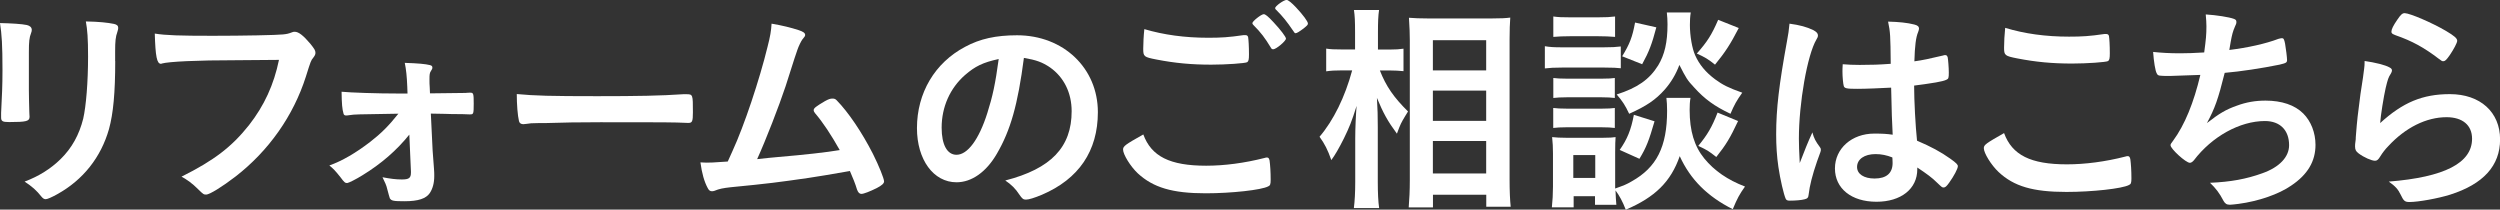
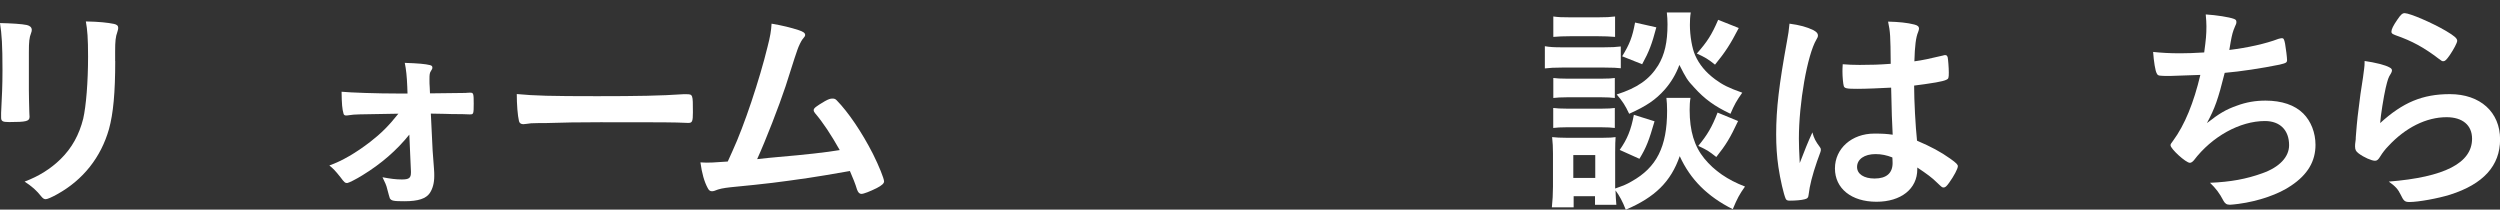
<svg xmlns="http://www.w3.org/2000/svg" version="1.1" id="レイヤー_1" x="0px" y="0px" width="292.68px" height="24.54px" viewBox="0 0 292.68 24.54" style="enable-background:new 0 0 292.68 24.54;" xml:space="preserve">
  <rect x="0" y="0" width="292.68" height="24.54" fill="#333333" stroke="none" />
  <style type="text/css">
	.st0{fill:#FFFFFF;}
</style>
  <g>
    <path class="st0" d="M3.38,10.53c0,0.6,0.03,1.79,0.05,2.52c0,0.26,0.03,0.52,0.03,0.62c0,0.52-0.36,0.62-2.39,0.62   c-0.78,0-0.94-0.1-0.94-0.55c0-0.1,0-0.34,0-0.52c0.1-2.03,0.16-3.15,0.16-4.99C0.29,5.23,0.21,4.06,0,2.7   c1.33,0.03,2.55,0.1,3.15,0.23C3.51,3.02,3.72,3.2,3.72,3.51c0,0.13-0.03,0.21-0.08,0.36C3.43,4.39,3.38,4.89,3.38,6.14V10.53z    M13.49,7.15c0,3.72-0.23,6.14-0.73,7.96c-0.94,3.3-3.02,5.95-6.08,7.64c-0.65,0.36-1.14,0.57-1.33,0.57   c-0.18,0-0.31-0.08-0.49-0.29c-0.6-0.75-1.07-1.17-1.98-1.77c1.66-0.62,3.07-1.51,4.21-2.63c1.33-1.3,2.18-2.86,2.65-4.73   c0.34-1.48,0.57-4.29,0.57-7.28c0-2.11-0.08-3.15-0.26-4.11c1.56,0.03,2.5,0.13,3.3,0.29c0.34,0.08,0.49,0.21,0.49,0.47   c0,0.13-0.03,0.23-0.1,0.47c-0.21,0.57-0.26,1.09-0.26,2.31V7.15z" />
-     <path class="st0" d="M27.69,7.05c-4.65,0-7.93,0.16-8.76,0.39c-0.03,0.03-0.05,0.03-0.08,0.03c-0.49,0-0.65-0.86-0.73-3.54   c1.27,0.21,2.94,0.26,6.79,0.26c3.48,0,7.57-0.08,8.22-0.16c0.47-0.05,0.62-0.08,1.09-0.26c0.13-0.05,0.18-0.05,0.29-0.05   c0.44,0,0.99,0.42,1.82,1.4c0.49,0.62,0.6,0.78,0.6,1.07c0,0.18-0.08,0.34-0.26,0.57c-0.26,0.31-0.29,0.39-0.86,2.21   c-1.46,4.58-4.34,8.68-8.24,11.7c-1.56,1.2-3.04,2.11-3.43,2.11c-0.29,0-0.34-0.03-0.94-0.62c-0.7-0.7-1.25-1.09-1.95-1.48   c3.82-1.9,5.9-3.51,7.9-6.03c1.79-2.29,2.91-4.73,3.51-7.64C30.63,7.02,30.63,7.02,27.69,7.05z" />
    <path class="st0" d="M47.92,15.76c-1.46,1.82-3.28,3.41-5.49,4.76c-0.75,0.47-1.64,0.91-1.79,0.91c-0.23,0-0.34-0.08-0.78-0.68   c-0.62-0.78-0.83-0.99-1.3-1.38c1.48-0.52,3.12-1.48,4.78-2.76c1.3-1.01,2.16-1.87,3.3-3.3c-5.1,0.08-5.1,0.08-5.64,0.16   c-0.23,0.03-0.23,0.03-0.39,0.05c-0.03,0-0.08,0-0.1,0c-0.16,0-0.26-0.08-0.29-0.21c-0.16-0.55-0.21-1.14-0.23-2.57   c1.04,0.1,4.06,0.21,6.76,0.21c0.23,0,0.75,0,0.96,0l-0.03-0.83c-0.05-1.22-0.13-1.95-0.29-2.76c1.56,0.05,2.42,0.13,2.94,0.26   c0.21,0.05,0.29,0.13,0.29,0.29c0,0.13-0.03,0.18-0.16,0.39c-0.16,0.23-0.18,0.42-0.18,0.99c0,0.29,0,0.65,0.03,0.94l0.03,0.7   c3.38-0.03,3.87-0.05,4.16-0.05c0.26-0.03,0.42-0.03,0.57-0.03c0.36,0,0.39,0.13,0.39,1.27c0,1.22-0.03,1.27-0.42,1.27   c-0.03,0-0.08,0-0.13,0c-0.03,0-0.78-0.03-0.86-0.03c-0.75,0-1.43,0-1.95-0.03c-1.25-0.03-1.25-0.03-1.66-0.03l0.21,4.34   c0.03,0.31,0.03,0.39,0.16,2.13c0.03,0.36,0.03,0.55,0.03,0.83c0,0.83-0.18,1.48-0.52,2c-0.44,0.65-1.35,0.96-2.96,0.96   c-1.3,0-1.53-0.05-1.72-0.34c-0.03-0.08-0.16-0.52-0.39-1.4c-0.03-0.13-0.13-0.36-0.47-1.07c0.94,0.18,1.59,0.26,2.26,0.26   c0.83,0,1.07-0.16,1.07-0.81c0-0.05,0-0.08,0-0.13L47.92,15.76z" />
    <path class="st0" d="M69.89,11.26c4.76,0,7.49-0.05,10.11-0.23c0.08,0,0.23,0,0.34,0c0.78,0,0.78,0.03,0.78,2.11   c0,1.07-0.08,1.25-0.52,1.25c0,0-0.08,0-0.1,0c-1.72-0.08-2.68-0.08-10.19-0.08c-2.76,0-4.13,0.03-6.53,0.1c-0.18,0-0.39,0-0.75,0   c-0.83,0-0.96,0.03-1.46,0.1c-0.13,0-0.23,0.03-0.29,0.03c-0.29,0-0.47-0.13-0.52-0.36c-0.16-0.65-0.26-1.98-0.26-3.17   C62.61,11.21,64.45,11.26,69.89,11.26z" />
    <path class="st0" d="M91.11,18.38c3.09-0.26,5.67-0.55,7.2-0.81c-1.01-1.79-1.95-3.22-2.89-4.32c-0.1-0.13-0.16-0.23-0.16-0.36   c0-0.23,0.29-0.44,1.3-1.04c0.47-0.26,0.65-0.31,0.91-0.31c0.21,0,0.34,0.05,0.49,0.21c1.35,1.38,2.94,3.72,4.24,6.27   c0.7,1.4,1.3,2.89,1.3,3.22c0,0.23-0.26,0.47-0.86,0.78c-0.78,0.39-1.53,0.68-1.79,0.68c-0.23,0-0.39-0.16-0.52-0.52   c-0.18-0.62-0.49-1.38-0.83-2.16c-2.18,0.39-3.8,0.65-4.86,0.81c-3.61,0.52-4.58,0.65-9.1,1.09c-0.88,0.1-1.33,0.18-1.9,0.42   c-0.1,0.03-0.18,0.05-0.29,0.05c-0.21,0-0.36-0.1-0.49-0.36c-0.42-0.78-0.68-1.72-0.86-3.02c0.65,0.03,0.65,0.03,0.7,0.03   c0.55,0,0.55,0,2.5-0.13c0.18-0.42,0.18-0.42,0.55-1.22c1.38-2.99,3.17-8.37,4.11-12.22c0.31-1.2,0.42-1.85,0.47-2.7   c1.25,0.21,2.29,0.47,3.15,0.75c0.55,0.18,0.78,0.34,0.78,0.57c0,0.13-0.05,0.21-0.34,0.55c-0.13,0.18-0.42,0.75-0.57,1.2   c-0.1,0.23-0.36,1.07-1.38,4.26c-0.78,2.34-2.29,6.24-3.33,8.53C89.62,18.51,90.61,18.43,91.11,18.38z" />
-     <path class="st0" d="M116.71,17.99c-1.25,2.16-2.96,3.35-4.73,3.35c-2.7,0-4.63-2.65-4.63-6.34c0-4.11,2.08-7.64,5.64-9.52   c1.74-0.94,3.61-1.35,6.08-1.35c5.43,0,9.46,3.85,9.46,9c0,4.55-2.24,7.83-6.55,9.67c-0.86,0.36-1.53,0.57-1.87,0.57   c-0.31,0-0.44-0.1-0.78-0.6c-0.44-0.68-0.94-1.17-1.64-1.64c5.36-1.38,7.77-3.9,7.77-8.11c0-2.16-0.91-3.98-2.52-5.12   c-0.91-0.62-1.64-0.88-3.07-1.12C119.16,12.27,118.3,15.26,116.71,17.99z M112.97,8.79c-1.74,1.53-2.73,3.72-2.73,6.16   c0,2,0.65,3.17,1.74,3.17c1.3,0,2.63-1.79,3.61-4.89c0.62-1.95,0.94-3.43,1.33-6.32C115.08,7.31,114.17,7.75,112.97,8.79z" />
-     <path class="st0" d="M141.21,19.4c2.13,0,4.5-0.31,6.84-0.91c0.13-0.05,0.21-0.05,0.29-0.05c0.16,0,0.23,0.1,0.29,0.34   c0.08,0.57,0.13,1.4,0.13,2.26c0,0.52-0.05,0.68-0.29,0.78c-0.78,0.42-4.29,0.81-7.31,0.81c-3.93,0-6.16-0.68-7.96-2.34   c-0.86-0.81-1.72-2.21-1.72-2.78c0-0.39,0.23-0.57,2.37-1.77C134.79,18.3,136.94,19.4,141.21,19.4z M141.44,4.42   c1.51,0,2.39-0.05,4.16-0.31c0.05,0,0.13,0,0.18,0c0.21,0,0.29,0.08,0.34,0.23c0.05,0.31,0.1,1.09,0.1,2.03   c0,0.6-0.05,0.81-0.21,0.91c-0.21,0.13-2.47,0.29-4.21,0.29c-2.31,0-4.24-0.18-6.4-0.6c-1.48-0.29-1.56-0.34-1.56-1.27   c0-0.57,0.05-1.59,0.13-2.29C136.24,4.08,138.71,4.42,141.44,4.42z M149.06,5.77c-0.13,0-0.21-0.05-0.29-0.21   c-0.68-1.12-1.14-1.74-2.05-2.65c-0.08-0.08-0.1-0.13-0.1-0.21c0-0.21,1.04-1.04,1.33-1.04c0.18,0,0.49,0.23,1.14,0.94   c0.83,0.88,1.46,1.72,1.46,1.92C150.54,4.81,149.4,5.77,149.06,5.77z M151.74,0.88c0.81,0.86,1.38,1.64,1.38,1.87   c0,0.16-0.08,0.23-0.49,0.57c-0.52,0.39-0.81,0.57-0.96,0.57c-0.08,0-0.16-0.08-0.26-0.26c-0.78-1.14-1.22-1.69-2-2.47   c-0.08-0.05-0.13-0.16-0.13-0.21c0-0.23,1.01-0.96,1.35-0.96C150.8,0,151.19,0.29,151.74,0.88z" />
-     <path class="st0" d="M161.54,8.24c0.73,1.87,1.64,3.17,3.3,4.81c-0.13,0.21-0.23,0.36-0.29,0.47c-0.52,0.86-0.6,1.01-1.01,2.13   c-1.09-1.48-1.59-2.39-2.34-4.19c0.08,1.43,0.1,2.08,0.1,3.41v6.42c0,1.27,0.05,2.34,0.16,3.07h-2.96c0.1-0.81,0.16-1.79,0.16-3.07   v-5.12c0-1.12,0.08-2.88,0.16-3.77c-0.57,1.82-0.86,2.52-1.48,3.79c-0.6,1.2-1.04,1.95-1.48,2.55c-0.42-1.2-0.78-1.9-1.38-2.73   c1.64-1.92,2.99-4.68,3.82-7.77h-1.22c-0.81,0-1.27,0.03-1.82,0.11V5.69c0.47,0.08,0.96,0.1,1.85,0.1h1.53V3.77   c0-1.33-0.03-1.9-0.13-2.6h2.94c-0.1,0.65-0.13,1.43-0.13,2.6V5.8h1.4c0.68,0,1.12-0.03,1.59-0.1v2.63   c-0.57-0.05-1.01-0.08-1.56-0.08H161.54z M164.92,24.28c0.08-0.99,0.13-1.95,0.13-3.2V4.73c0-0.86-0.03-1.4-0.1-2.65   c0.68,0.05,1.2,0.08,2.21,0.08h7.49c1.07,0,1.61-0.03,2.16-0.1c-0.05,0.73-0.08,1.43-0.08,2.54v16.46c0,1.3,0.05,2.39,0.13,3.14   h-2.86v-1.4h-6.24v1.48H164.92z M167.75,8.24h6.24V4.71h-6.24V8.24z M167.75,14.15h6.24v-3.54h-6.24V14.15z M167.75,20.31h6.24   v-3.8h-6.24V20.31z" />
    <path class="st0" d="M180.86,5.41c0.57,0.1,1.07,0.13,2,0.13h4.89c1.01,0,1.38-0.03,2-0.1v2.55c-0.49-0.05-0.88-0.08-1.9-0.08   h-4.99c-0.86,0-1.43,0.03-2,0.1V5.41z M197.91,11.46c-0.08,0.44-0.1,0.89-0.1,1.41c0,2.47,0.55,4.26,1.72,5.69   c1.17,1.43,2.73,2.5,4.76,3.28c-0.65,0.91-0.91,1.4-1.43,2.65c-2.96-1.48-4.97-3.48-6.21-6.21c-1.04,2.99-2.89,4.81-6.32,6.27   c-0.36-0.94-0.75-1.66-1.2-2.26c0.03,0.78,0.05,1.14,0.1,1.69h-2.5v-1.01h-2.5v1.3h-2.55c0.08-0.73,0.13-1.61,0.13-2.42v-3.88   c0-0.75-0.03-1.25-0.1-1.92c0.49,0.05,0.91,0.08,1.66,0.08h4.29c0.81,0,1.12-0.03,1.48-0.08c-0.03,0.42-0.05,0.88-0.05,1.79v3.69   c0,0.18,0,0.29,0,0.54c1.09-0.39,1.3-0.47,1.92-0.83c2.94-1.64,4.16-4.06,4.16-8.27c0-0.62-0.03-1.07-0.08-1.51H197.91z    M181.85,1.93c0.57,0.08,1.01,0.1,2.03,0.1h3.17c0.99,0,1.46-0.03,2.03-0.1v2.39c-0.73-0.05-1.12-0.08-2.03-0.08h-3.17   c-0.86,0-1.43,0.03-2.03,0.08V1.93z M181.85,9.13c0.44,0.05,0.78,0.08,1.59,0.08h4.08c0.83,0,1.14-0.03,1.53-0.08v2.34   c-0.47-0.05-0.83-0.08-1.53-0.08h-4.08c-0.78,0-1.09,0.03-1.59,0.08V9.13z M181.85,12.64c0.44,0.05,0.81,0.08,1.59,0.08h4.08   c0.78,0,1.14-0.03,1.53-0.08v2.34c-0.44-0.05-0.81-0.08-1.59-0.08h-4.06c-0.73,0-1.09,0.03-1.56,0.08V12.64z M184.19,20.83h2.57   v-2.68h-2.57V20.83z M197.94,1.46c-0.08,0.47-0.1,1.01-0.1,1.46c0,1.27,0.26,2.78,0.62,3.56c0.47,1.06,1.22,1.98,2.34,2.81   c0.88,0.65,1.61,1.01,3.17,1.56c-0.68,0.96-0.94,1.43-1.38,2.47c-1.87-0.88-3.04-1.74-4.24-3.07c-0.83-0.88-0.96-1.12-1.74-2.65   c-0.42,1.12-0.99,2.06-1.72,2.89c-1.07,1.2-2.13,1.92-4.16,2.83c-0.47-1.01-0.81-1.51-1.46-2.26c2.42-0.78,3.82-1.74,4.86-3.41   c0.75-1.25,1.09-2.68,1.09-4.81c0-0.54-0.03-0.86-0.08-1.38H197.94z M193.7,14.2c-0.65,2.24-0.96,3.07-1.77,4.39l-2.31-1.04   c0.88-1.25,1.33-2.34,1.66-4.11L193.7,14.2z M193.91,3.2c-0.52,1.98-0.86,2.86-1.66,4.32l-2.34-0.93c0.88-1.43,1.2-2.26,1.51-3.95   L193.91,3.2z M203.56,3.28c-0.99,1.92-1.59,2.83-2.78,4.29c-0.83-0.67-1.2-0.88-2.13-1.3c1.22-1.38,1.74-2.19,2.5-3.95L203.56,3.28   z M203.48,14.17c-0.94,2-1.4,2.76-2.55,4.21c-0.94-0.73-1.01-0.78-2.11-1.3c1.07-1.3,1.61-2.21,2.26-3.9L203.48,14.17z" />
    <path class="st0" d="M213.07,17.24c0.08,0.1,0.1,0.18,0.1,0.29c0,0.16,0,0.16-0.44,1.35c-0.55,1.59-0.88,2.89-0.99,3.9   c-0.03,0.34-0.13,0.47-0.47,0.55c-0.36,0.1-1.07,0.16-1.74,0.16c-0.26,0-0.39-0.05-0.47-0.21c-0.23-0.49-0.65-2.29-0.86-3.74   c-0.18-1.22-0.26-2.5-0.26-3.82c0-2.99,0.34-5.82,1.27-10.92c0.16-0.83,0.21-1.22,0.29-2.03c1.2,0.16,2.03,0.39,2.78,0.75   c0.39,0.21,0.55,0.39,0.55,0.62c0,0.16-0.05,0.29-0.18,0.49c-1.07,1.82-2.05,7.44-2.05,11.6c0,0.62,0.03,1.61,0.1,2.86   c0.62-1.61,0.91-2.34,1.48-3.59C212.37,16.2,212.55,16.54,213.07,17.24z M217.44,10.4c-1.25,0-1.51-0.05-1.59-0.34   C215.78,9.83,215.7,9,215.7,8.4c0-0.21,0-0.42,0.03-0.88c0.7,0.05,1.12,0.08,1.98,0.08c1.4,0,2.29-0.03,3.64-0.13   c-0.03-3.3-0.05-3.72-0.31-4.94c1.27,0.03,2.24,0.13,3.07,0.34c0.39,0.1,0.55,0.23,0.55,0.49c0,0.1-0.03,0.18-0.1,0.39   c-0.26,0.6-0.39,1.61-0.44,3.43c0.96-0.13,1.79-0.31,3.35-0.68c0.13-0.05,0.18-0.05,0.26-0.05c0.16,0,0.23,0.08,0.29,0.26   c0.05,0.23,0.13,1.22,0.13,1.77c0,0.65-0.03,0.75-0.29,0.86c-0.42,0.21-1.56,0.39-3.77,0.68c0,1.79,0.16,4.76,0.34,6.45   c1.64,0.7,2.76,1.3,3.9,2.11c0.73,0.52,0.88,0.7,0.88,0.88c0,0.29-0.47,1.17-1.01,1.92c-0.31,0.44-0.47,0.57-0.65,0.57   s-0.18,0-0.78-0.57c-0.57-0.57-1.17-1.01-2.31-1.77c0,0.1,0,0.18,0,0.21c0,2.29-1.9,3.8-4.78,3.8c-2.94,0-4.86-1.56-4.86-3.9   c0-2.34,1.98-4.08,4.6-4.08c0.96,0,1.46,0.03,2.16,0.13c-0.1-2.03-0.1-2.03-0.18-5.51C220.25,10.32,218.48,10.4,217.44,10.4z    M219.57,18.04c-1.3,0-2.16,0.6-2.16,1.51c0,0.83,0.81,1.35,2.05,1.35c1.38,0,2.11-0.62,2.11-1.82c0-0.36-0.03-0.65-0.03-0.65   C220.87,18.17,220.27,18.04,219.57,18.04z" />
-     <path class="st0" d="M241.98,19.24c2.13,0,4.5-0.31,6.84-0.91c0.13-0.05,0.21-0.05,0.29-0.05c0.16,0,0.23,0.1,0.29,0.34   c0.08,0.57,0.13,1.4,0.13,2.26c0,0.52-0.05,0.68-0.29,0.78c-0.78,0.42-4.29,0.81-7.31,0.81c-3.93,0-6.16-0.65-7.96-2.34   c-0.86-0.81-1.72-2.21-1.72-2.78c0-0.39,0.23-0.55,2.37-1.77C235.56,18.15,237.72,19.24,241.98,19.24z M242.22,4.29   c1.51,0,2.39-0.05,4.16-0.31c0.05,0,0.13,0,0.18,0c0.21,0,0.29,0.08,0.34,0.23c0.05,0.31,0.1,1.09,0.1,2.03   c0,0.6-0.05,0.81-0.21,0.91c-0.21,0.13-2.47,0.29-4.21,0.29c-2.31,0-4.24-0.18-6.4-0.6c-1.48-0.29-1.56-0.36-1.56-1.27   c0-0.6,0.05-1.59,0.13-2.31C237.02,3.95,239.49,4.29,242.22,4.29z" />
    <path class="st0" d="M254.1,8.89c-1.4,0-1.46,0-1.61-0.31c-0.16-0.26-0.34-1.35-0.42-2.5c0.96,0.1,1.9,0.16,3.15,0.16   c0.75,0,1.77-0.03,2.83-0.1c0.21-1.56,0.26-2.11,0.26-3.07c0-0.44-0.03-0.78-0.08-1.38c1.27,0.08,2.73,0.31,3.3,0.52   c0.21,0.08,0.29,0.16,0.29,0.36c0,0.16-0.03,0.26-0.18,0.57c-0.23,0.52-0.34,0.94-0.49,1.77c-0.08,0.49-0.1,0.6-0.16,0.94   c2.13-0.26,4.26-0.73,5.75-1.3c0.21-0.05,0.31-0.08,0.42-0.08c0.18,0,0.26,0.13,0.36,0.65c0.1,0.57,0.23,1.61,0.23,1.9   c0,0.31-0.1,0.36-0.88,0.55c-2.05,0.42-4.63,0.81-6.42,0.96c-0.78,3.12-1.14,4.13-2.08,5.88c1.46-1.14,2.24-1.59,3.48-2.03   c1.12-0.42,2.21-0.6,3.38-0.6c1.9,0,3.43,0.52,4.42,1.51c0.91,0.91,1.43,2.26,1.43,3.67c0,1.92-0.91,3.48-2.86,4.78   c-1.43,0.99-3.8,1.82-6.16,2.13c-0.42,0.05-0.83,0.1-0.99,0.1c-0.39,0-0.57-0.13-0.75-0.44c-0.49-0.94-0.91-1.48-1.59-2.13   c2.42-0.1,4.26-0.44,6.14-1.12c1.98-0.7,3.12-1.9,3.12-3.28c0-1.77-1.07-2.83-2.83-2.83c-2.94,0-6.21,1.82-8.32,4.6   c-0.16,0.18-0.31,0.29-0.47,0.29c-0.47,0-2.26-1.64-2.26-2.05c0-0.13,0.03-0.18,0.29-0.52c1.38-1.87,2.44-4.5,3.2-7.72   C257.14,8.79,254.39,8.89,254.1,8.89z" />
    <path class="st0" d="M286.81,11.02c3.56,0,5.88,2.11,5.88,5.3c0,3.07-1.95,5.23-5.85,6.47c-1.4,0.44-3.72,0.86-4.76,0.86   c-0.55,0-0.68-0.13-1.04-0.88c-0.29-0.6-0.6-0.96-1.38-1.51c6.53-0.52,9.75-2.18,9.75-5.02c0-1.59-1.12-2.52-2.99-2.52   c-2.37,0-4.81,1.22-6.81,3.38c-0.36,0.36-0.7,0.81-0.94,1.2c-0.23,0.39-0.39,0.52-0.62,0.52c-0.39,0-1.3-0.39-1.92-0.86   c-0.31-0.23-0.42-0.42-0.42-0.83c0-0.21,0-0.21,0.08-0.83c0-0.08,0-0.26,0.03-0.55c0.13-1.66,0.21-2.37,0.52-4.71   c0.05-0.29,0.05-0.29,0.23-1.51c0.03-0.08,0.08-0.57,0.21-1.53c0.03-0.23,0.05-0.44,0.05-0.86c1.25,0.18,2.42,0.47,2.91,0.75   c0.21,0.1,0.31,0.23,0.29,0.39c0,0.1-0.05,0.18-0.13,0.34c-0.29,0.44-0.36,0.68-0.6,1.66c-0.23,0.99-0.6,3.28-0.65,4.13   C281.3,11.99,283.61,11.02,286.81,11.02z M286.34,3.61c1.01,0.6,1.33,0.88,1.33,1.17c0,0.23-0.42,1.01-0.86,1.66   c-0.42,0.6-0.57,0.73-0.78,0.73c-0.13,0-0.21-0.05-0.52-0.29c-1.74-1.33-3.12-2.08-5.07-2.76c-0.39-0.16-0.47-0.21-0.47-0.42   c0-0.26,0.21-0.7,0.68-1.38c0.42-0.62,0.6-0.78,0.88-0.78C282.15,1.56,284.7,2.65,286.34,3.61z" />
  </g>
  <g>
</g>
  <g>
</g>
  <g>
</g>
  <g>
</g>
  <g>
</g>
  <g>
</g>
  <g>
</g>
  <g>
</g>
  <g>
</g>
  <g>
</g>
  <g>
</g>
  <g>
</g>
  <g>
</g>
  <g>
</g>
  <g>
</g>
</svg>